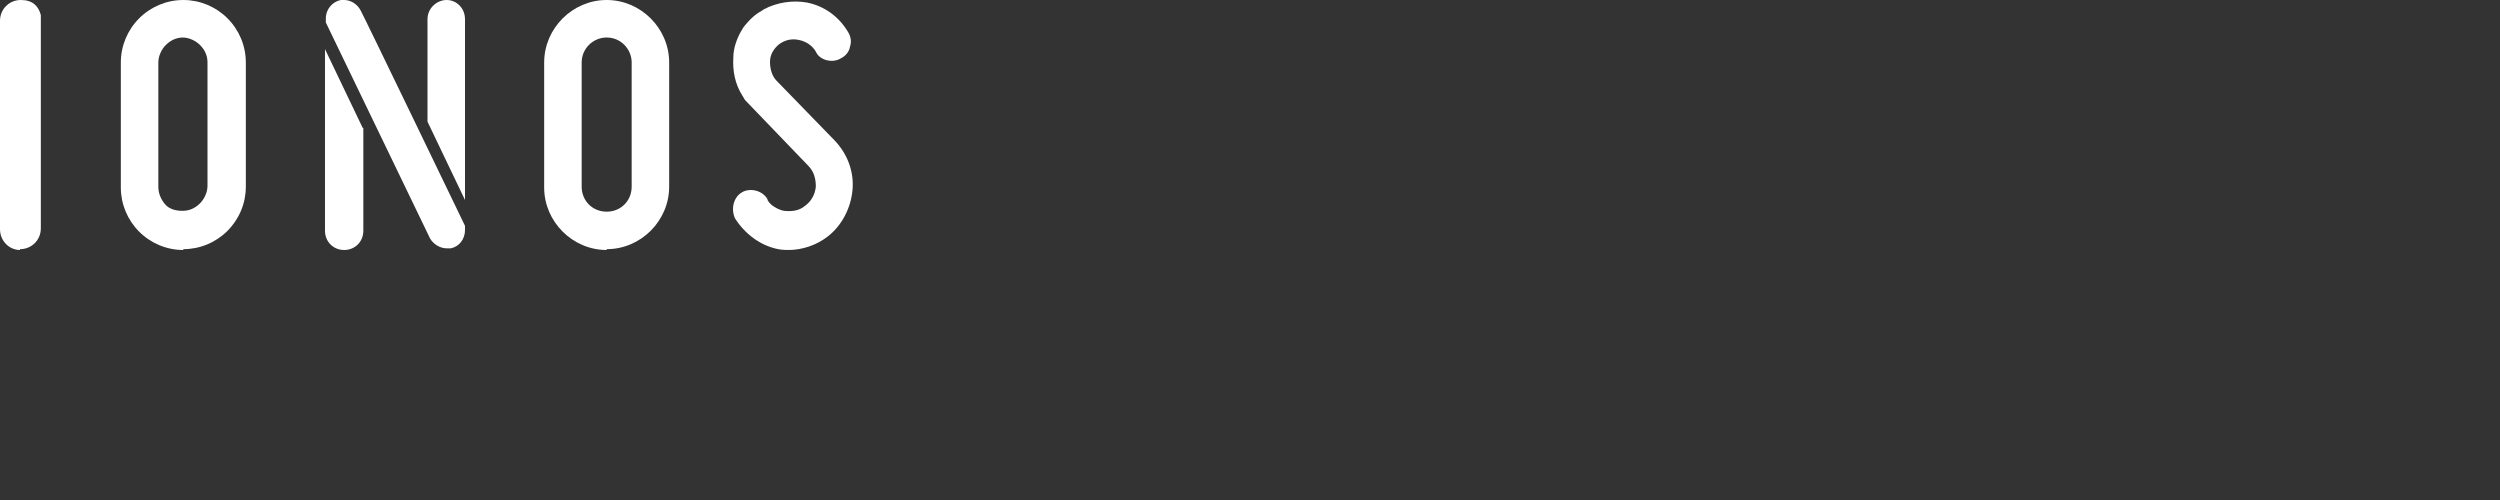
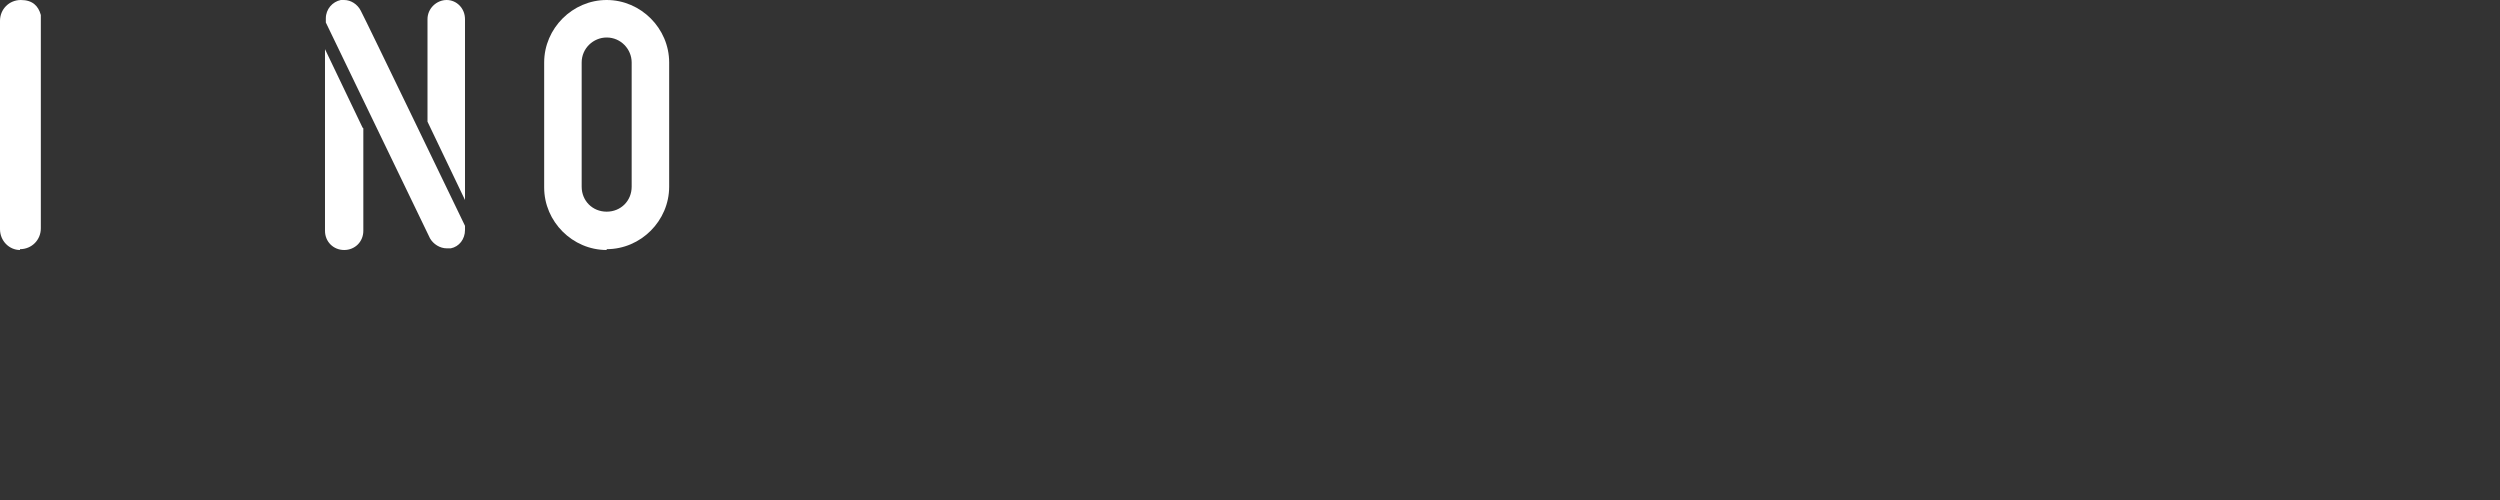
<svg xmlns="http://www.w3.org/2000/svg" id="Ebene_1" version="1.1" viewBox="0 0 300 60">
  <rect x="0" y="0" width="300" height="60" fill="#333333" stroke="none" />
  <defs>
    <style>
      .st0 {
        fill: #fff;
      }
    </style>
  </defs>
-   <path class="st0" d="M94.9,30c-.5,0-1,0-1.5-.1-2.1-.4-4-1.8-5.2-3.7h0c-.5-1.1-.2-2.5.8-3.1.3-.2.7-.3,1.1-.3.8,0,1.6.4,2,1.1,0,0,0,0,0,.1l.2.3.3.3c.4.3.9.6,1.5.7.9.1,1.8,0,2.5-.6.7-.5,1.2-1.3,1.3-2.3,0-.9-.2-1.8-.9-2.5,0,0-7.4-7.7-7.6-7.9l-.3-.5c-.9-1.4-1.2-3-1.1-4.6,0-1.1.4-2.2.9-3.1l.3-.5c0,0,1-1.4,2.2-2l.3-.2c1.5-.8,3.4-1.1,5.1-.8,2.1.4,3.9,1.7,5,3.6.3.5.4,1.1.2,1.7-.1.6-.5,1.1-1.1,1.4-.3.2-.7.3-1.1.3-.8,0-1.6-.4-1.9-1.1-.4-.7-1.1-1.2-2-1.4s-1.7,0-2.4.5c-.6.5-1.1,1.2-1.1,2.1,0,.8.2,1.7.8,2.3l7,7.2c1.5,1.6,2.3,3.7,2.1,5.9-.2,2.2-1.3,4.3-3,5.6-1.3,1-3,1.6-4.7,1.6h0Z" />
  <path class="st0" d="M72.8,4.5c-1.6,0-3,1.3-3,3v14.9c0,1.7,1.3,3,3,3s3-1.3,3-3V7.5c0-1.6-1.3-3-3-3h0ZM72.8,30c-4.1,0-7.5-3.4-7.5-7.5V7.5c0-4.1,3.4-7.5,7.5-7.5s7.5,3.4,7.5,7.5v14.9c0,4.1-3.4,7.5-7.5,7.5h0Z" />
  <path class="st0" d="M43.3,1.3h0c-.4-.8-1.2-1.3-2-1.3s-.3,0-.4,0c-1,.2-1.8,1.1-1.8,2.2v.5l12.5,25.9c.4.7,1.2,1.2,2,1.2s.3,0,.5,0c1-.2,1.7-1.1,1.7-2.2v-.5S43.7,2,43.3,1.3h0ZM55.8,24V2.3c0-1.3-1-2.3-2.2-2.3s-2.3,1-2.3,2.3v12.3l4.5,9.4h0ZM43.6,15.4v12.3c0,1.3-1,2.3-2.3,2.3s-2.3-1-2.3-2.3V5.9l4.5,9.4h0Z" />
  <g>
-     <path class="st0" d="M22,4.5c-.8,0-1.5.3-2.1.9-.5.5-.9,1.3-.9,2.1v14.9c0,.8.3,1.5.8,2.1s1.3.8,2.1.8,1.5-.3,2.1-.9c.5-.5.9-1.3.9-2.1V7.5c0-.8-.3-1.5-.9-2.1-.5-.5-1.3-.9-2.1-.9h0ZM22,30c-2,0-3.9-.8-5.3-2.2-1.4-1.4-2.2-3.3-2.2-5.3V7.5c0-2,.8-3.9,2.2-5.3,1.4-1.4,3.3-2.2,5.3-2.2s3.9.8,5.3,2.2c1.4,1.4,2.2,3.3,2.2,5.3v14.9c0,2-.8,3.9-2.2,5.3-1.4,1.4-3.3,2.2-5.3,2.2h0Z" />
    <path class="st0" d="M2.4,30c-1.3,0-2.4-1.1-2.4-2.5V2.5h0C0,1.1,1.1,0,2.5,0s2.1.7,2.4,1.8v.2h0v25.4c0,1.4-1.1,2.5-2.5,2.5h0Z" />
  </g>
</svg>